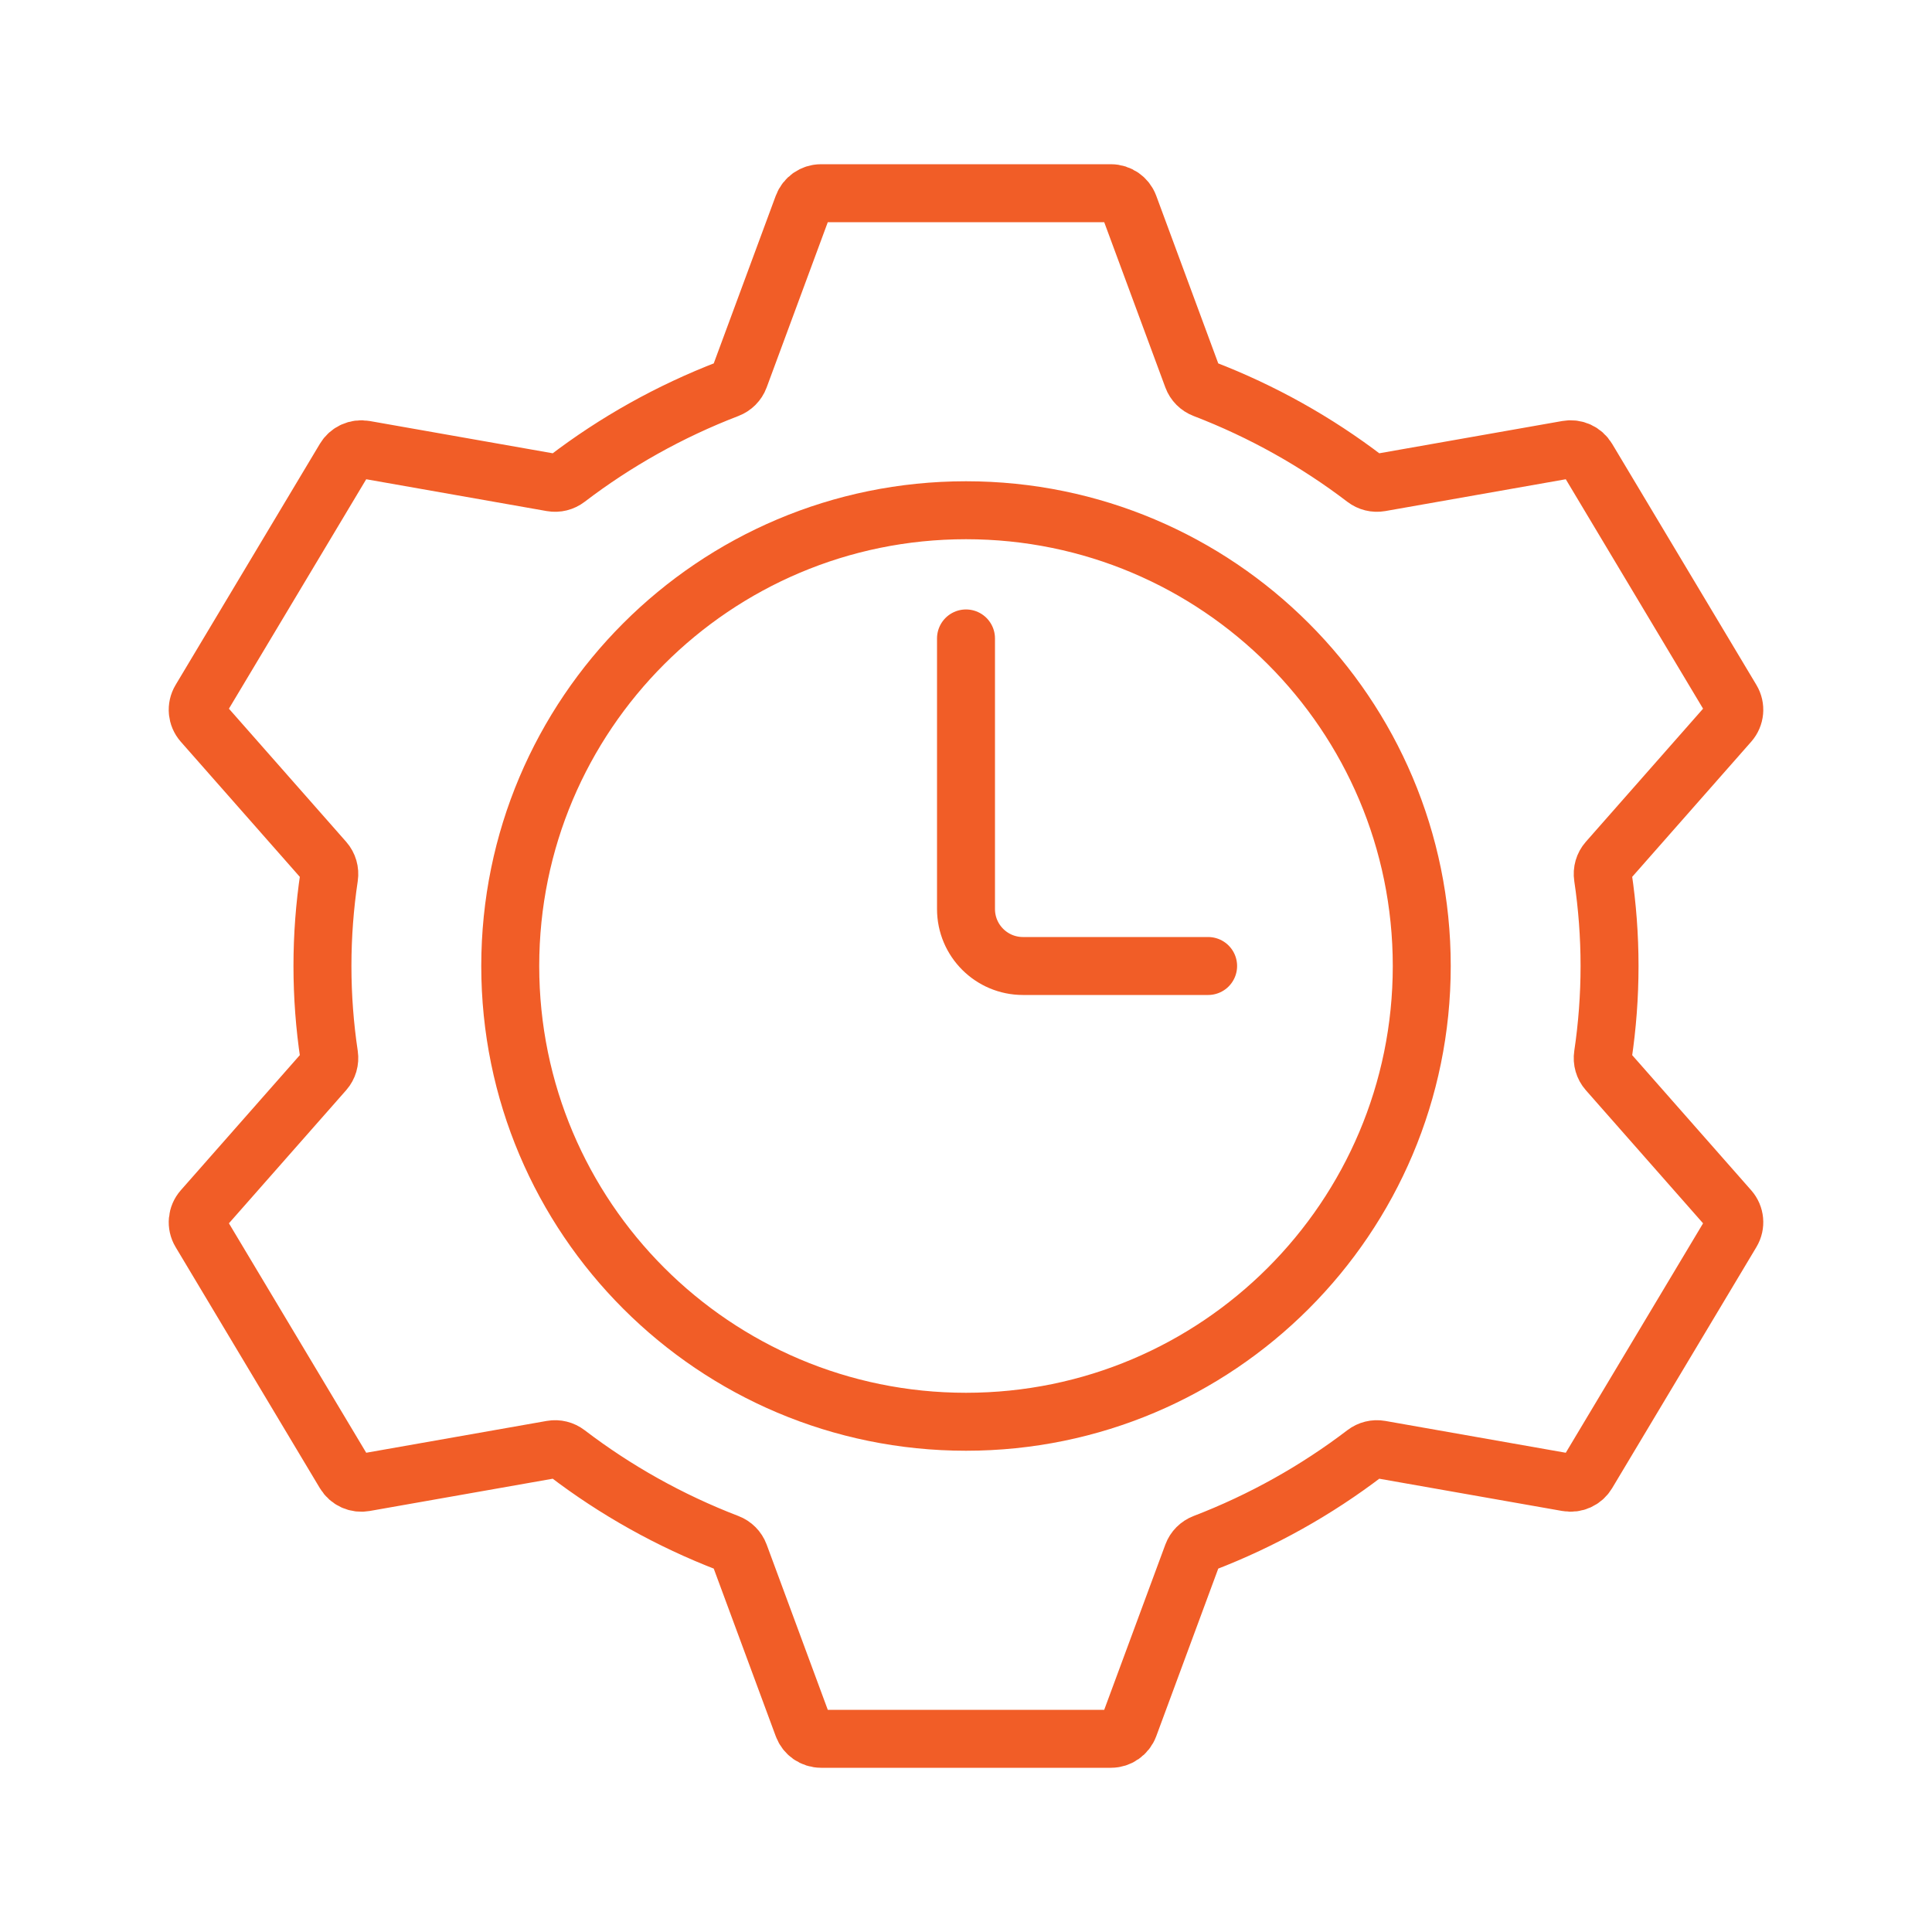
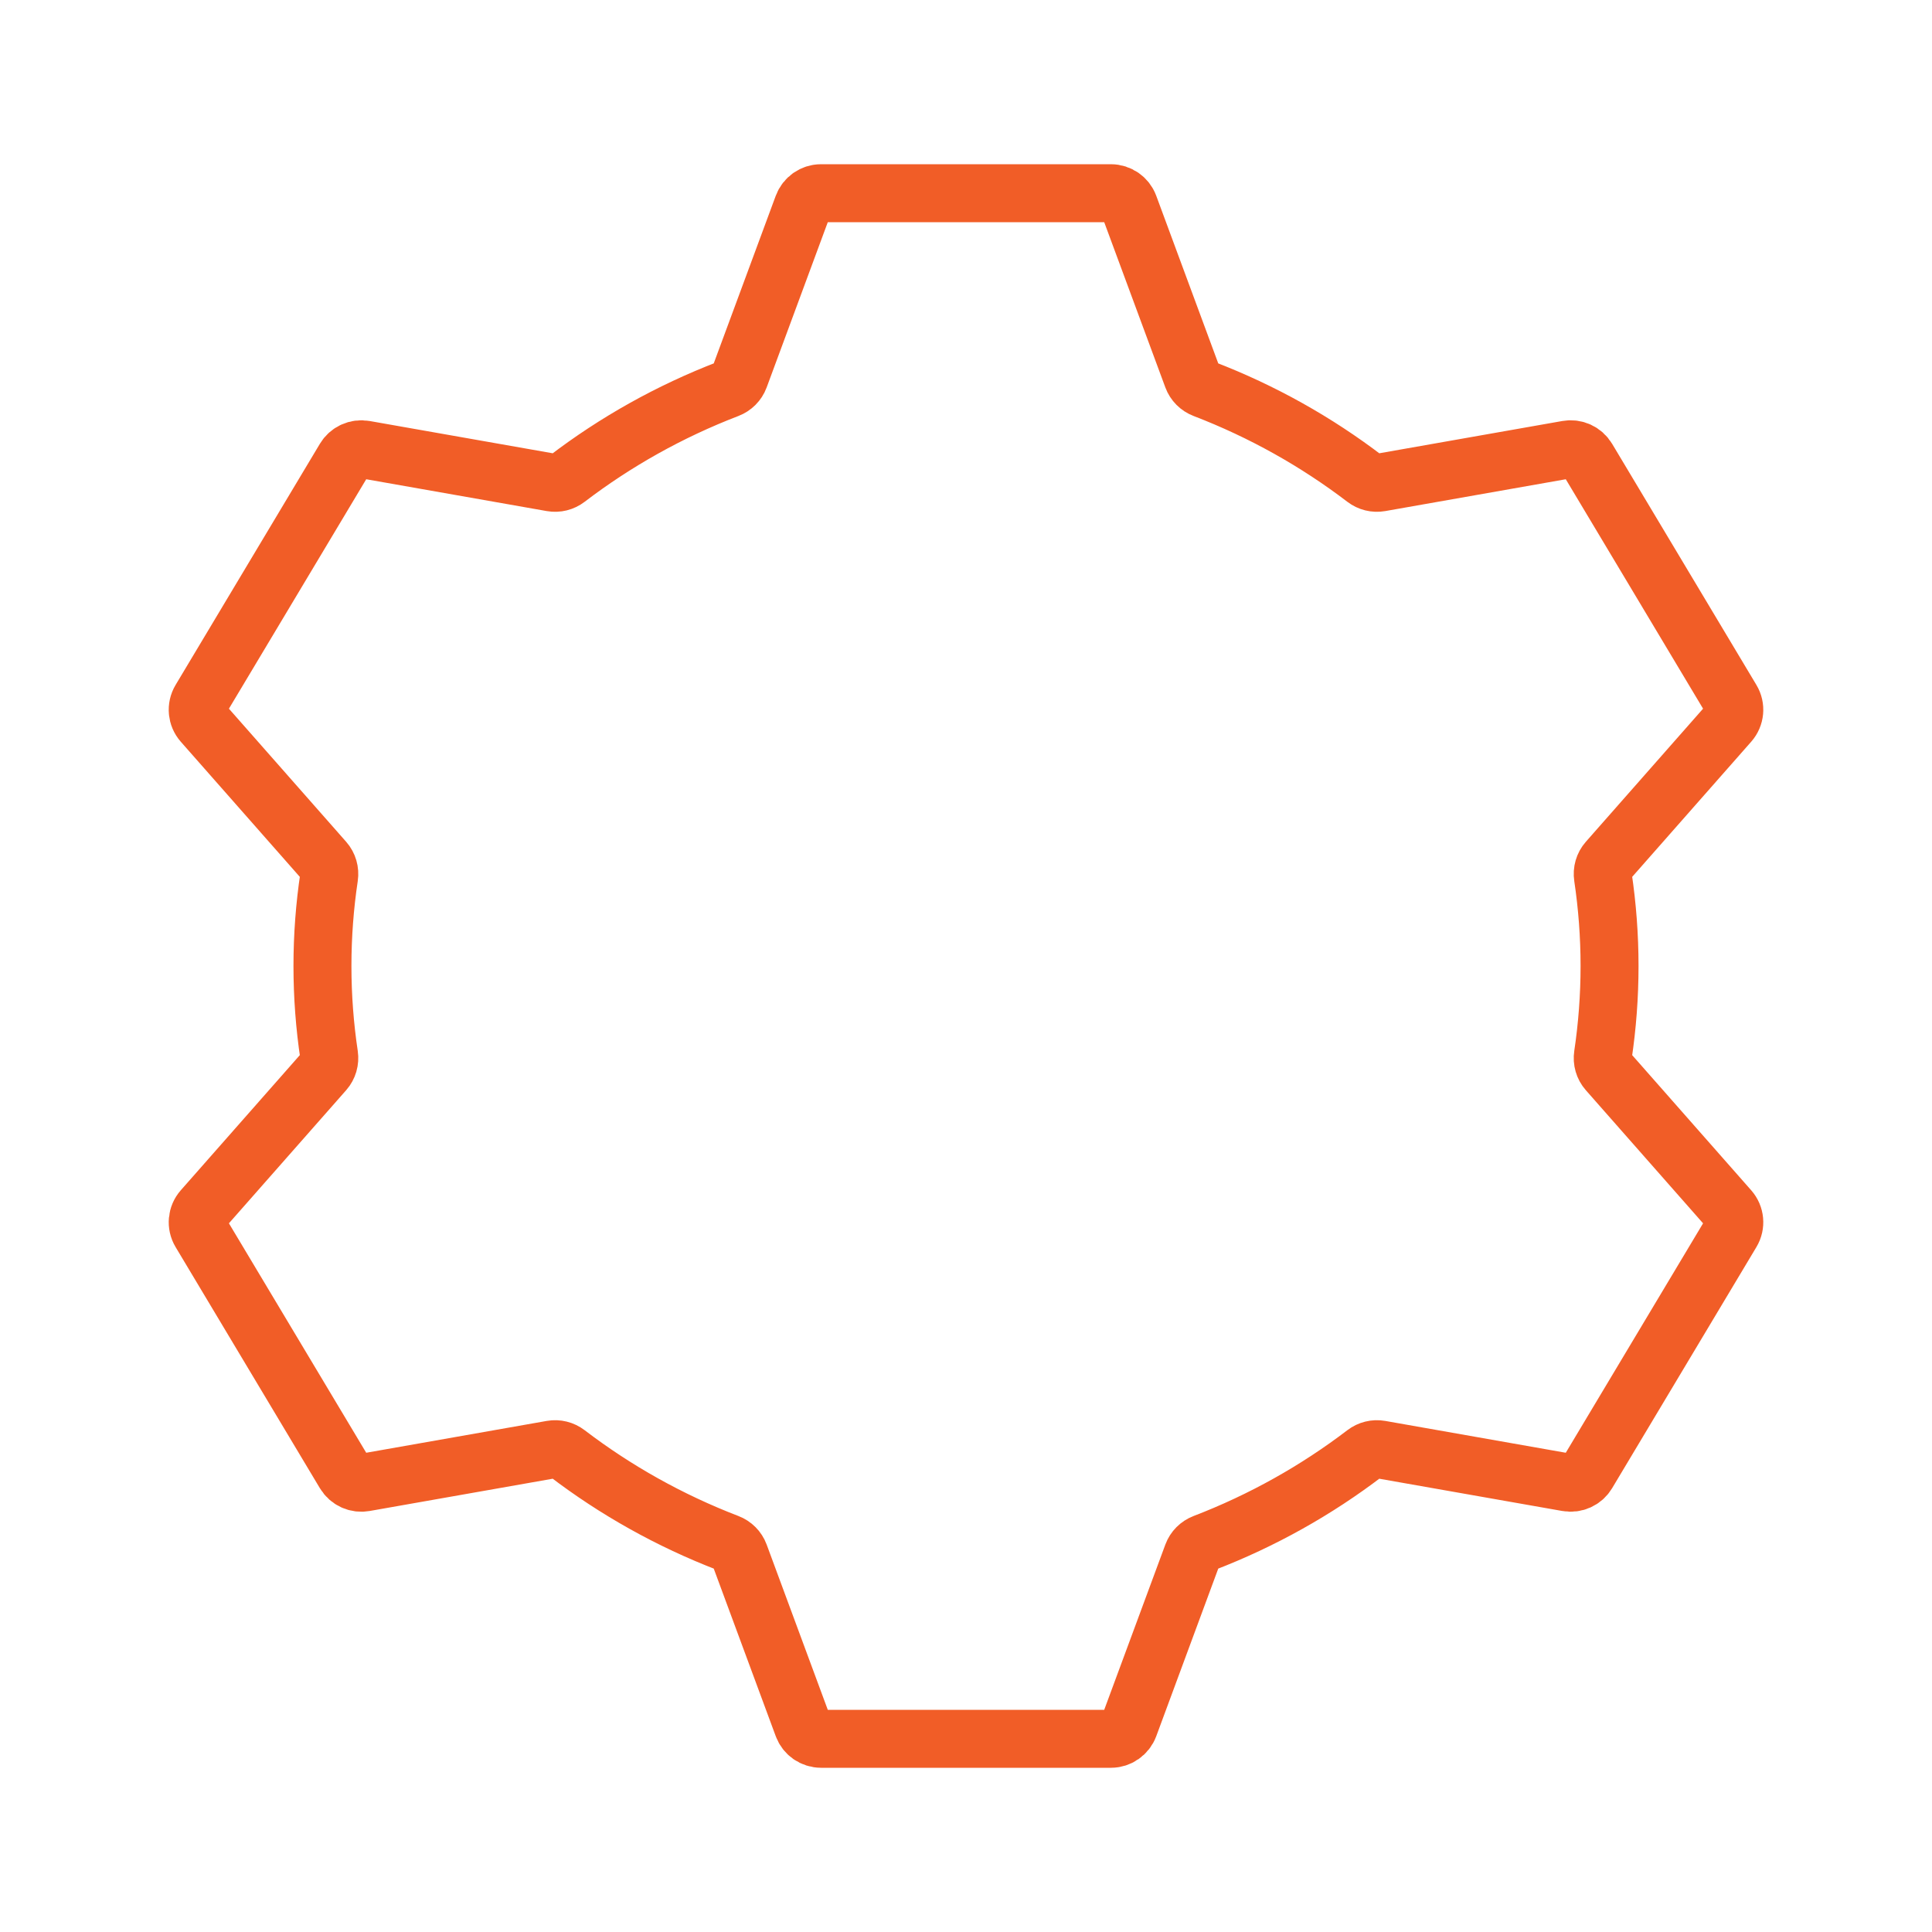
<svg xmlns="http://www.w3.org/2000/svg" alt="Logistics" width="100" height="100" viewBox="0 0 100 100" fill="none">
-   <path d="M62.532 50H52.949C51.32 50 50 48.68 50 47.051V33.045M26.41 50C26.41 36.972 36.972 26.41 50 26.41C63.028 26.41 73.59 36.972 73.59 50C73.59 63.028 63.028 73.59 50 73.59C36.972 73.59 26.41 63.028 26.41 50Z" stroke="#F15D27" stroke-width="3" stroke-linecap="round" />
  <path d="M83.31 50C83.31 48.434 83.192 46.894 82.968 45.388C82.923 45.091 83.009 44.789 83.207 44.564L89.517 37.399C89.805 37.072 89.849 36.598 89.625 36.224L82.155 23.74C81.942 23.384 81.532 23.197 81.123 23.269L71.441 24.976C71.161 25.025 70.874 24.953 70.648 24.78C68.139 22.865 65.337 21.291 62.317 20.131C62.044 20.026 61.828 19.811 61.726 19.536L58.44 10.653C58.295 10.261 57.921 10 57.502 10H42.498C42.079 10 41.705 10.261 41.56 10.653L38.274 19.536C38.172 19.811 37.956 20.026 37.683 20.131C34.663 21.291 31.861 22.865 29.352 24.78C29.126 24.953 28.839 25.025 28.559 24.976L18.877 23.269C18.468 23.197 18.058 23.384 17.845 23.74L10.375 36.224C10.152 36.598 10.195 37.072 10.482 37.399L16.793 44.564C16.991 44.789 17.077 45.091 17.033 45.388C16.808 46.894 16.69 48.434 16.69 50C16.69 51.566 16.808 53.106 17.033 54.612C17.077 54.909 16.991 55.211 16.793 55.436L10.482 62.601C10.195 62.928 10.152 63.402 10.375 63.776L17.845 76.26C18.058 76.616 18.468 76.803 18.877 76.731L28.559 75.024C28.839 74.975 29.126 75.047 29.352 75.22C31.861 77.135 34.663 78.709 37.683 79.869C37.956 79.974 38.172 80.189 38.274 80.464L41.56 89.347C41.705 89.739 42.079 90 42.498 90H57.502C57.921 90 58.295 89.739 58.44 89.347L61.726 80.464C61.828 80.189 62.044 79.974 62.317 79.869C65.337 78.709 68.139 77.135 70.648 75.22C70.874 75.047 71.161 74.975 71.441 75.024L81.123 76.731C81.532 76.803 81.942 76.616 82.155 76.26L89.625 63.776C89.849 63.402 89.805 62.928 89.517 62.601L83.207 55.436C83.009 55.211 82.923 54.909 82.968 54.612C83.192 53.106 83.31 51.566 83.31 50Z" stroke="#F15D27" stroke-width="3" stroke-miterlimit="10" stroke-linecap="round" stroke-linejoin="round" />
</svg>